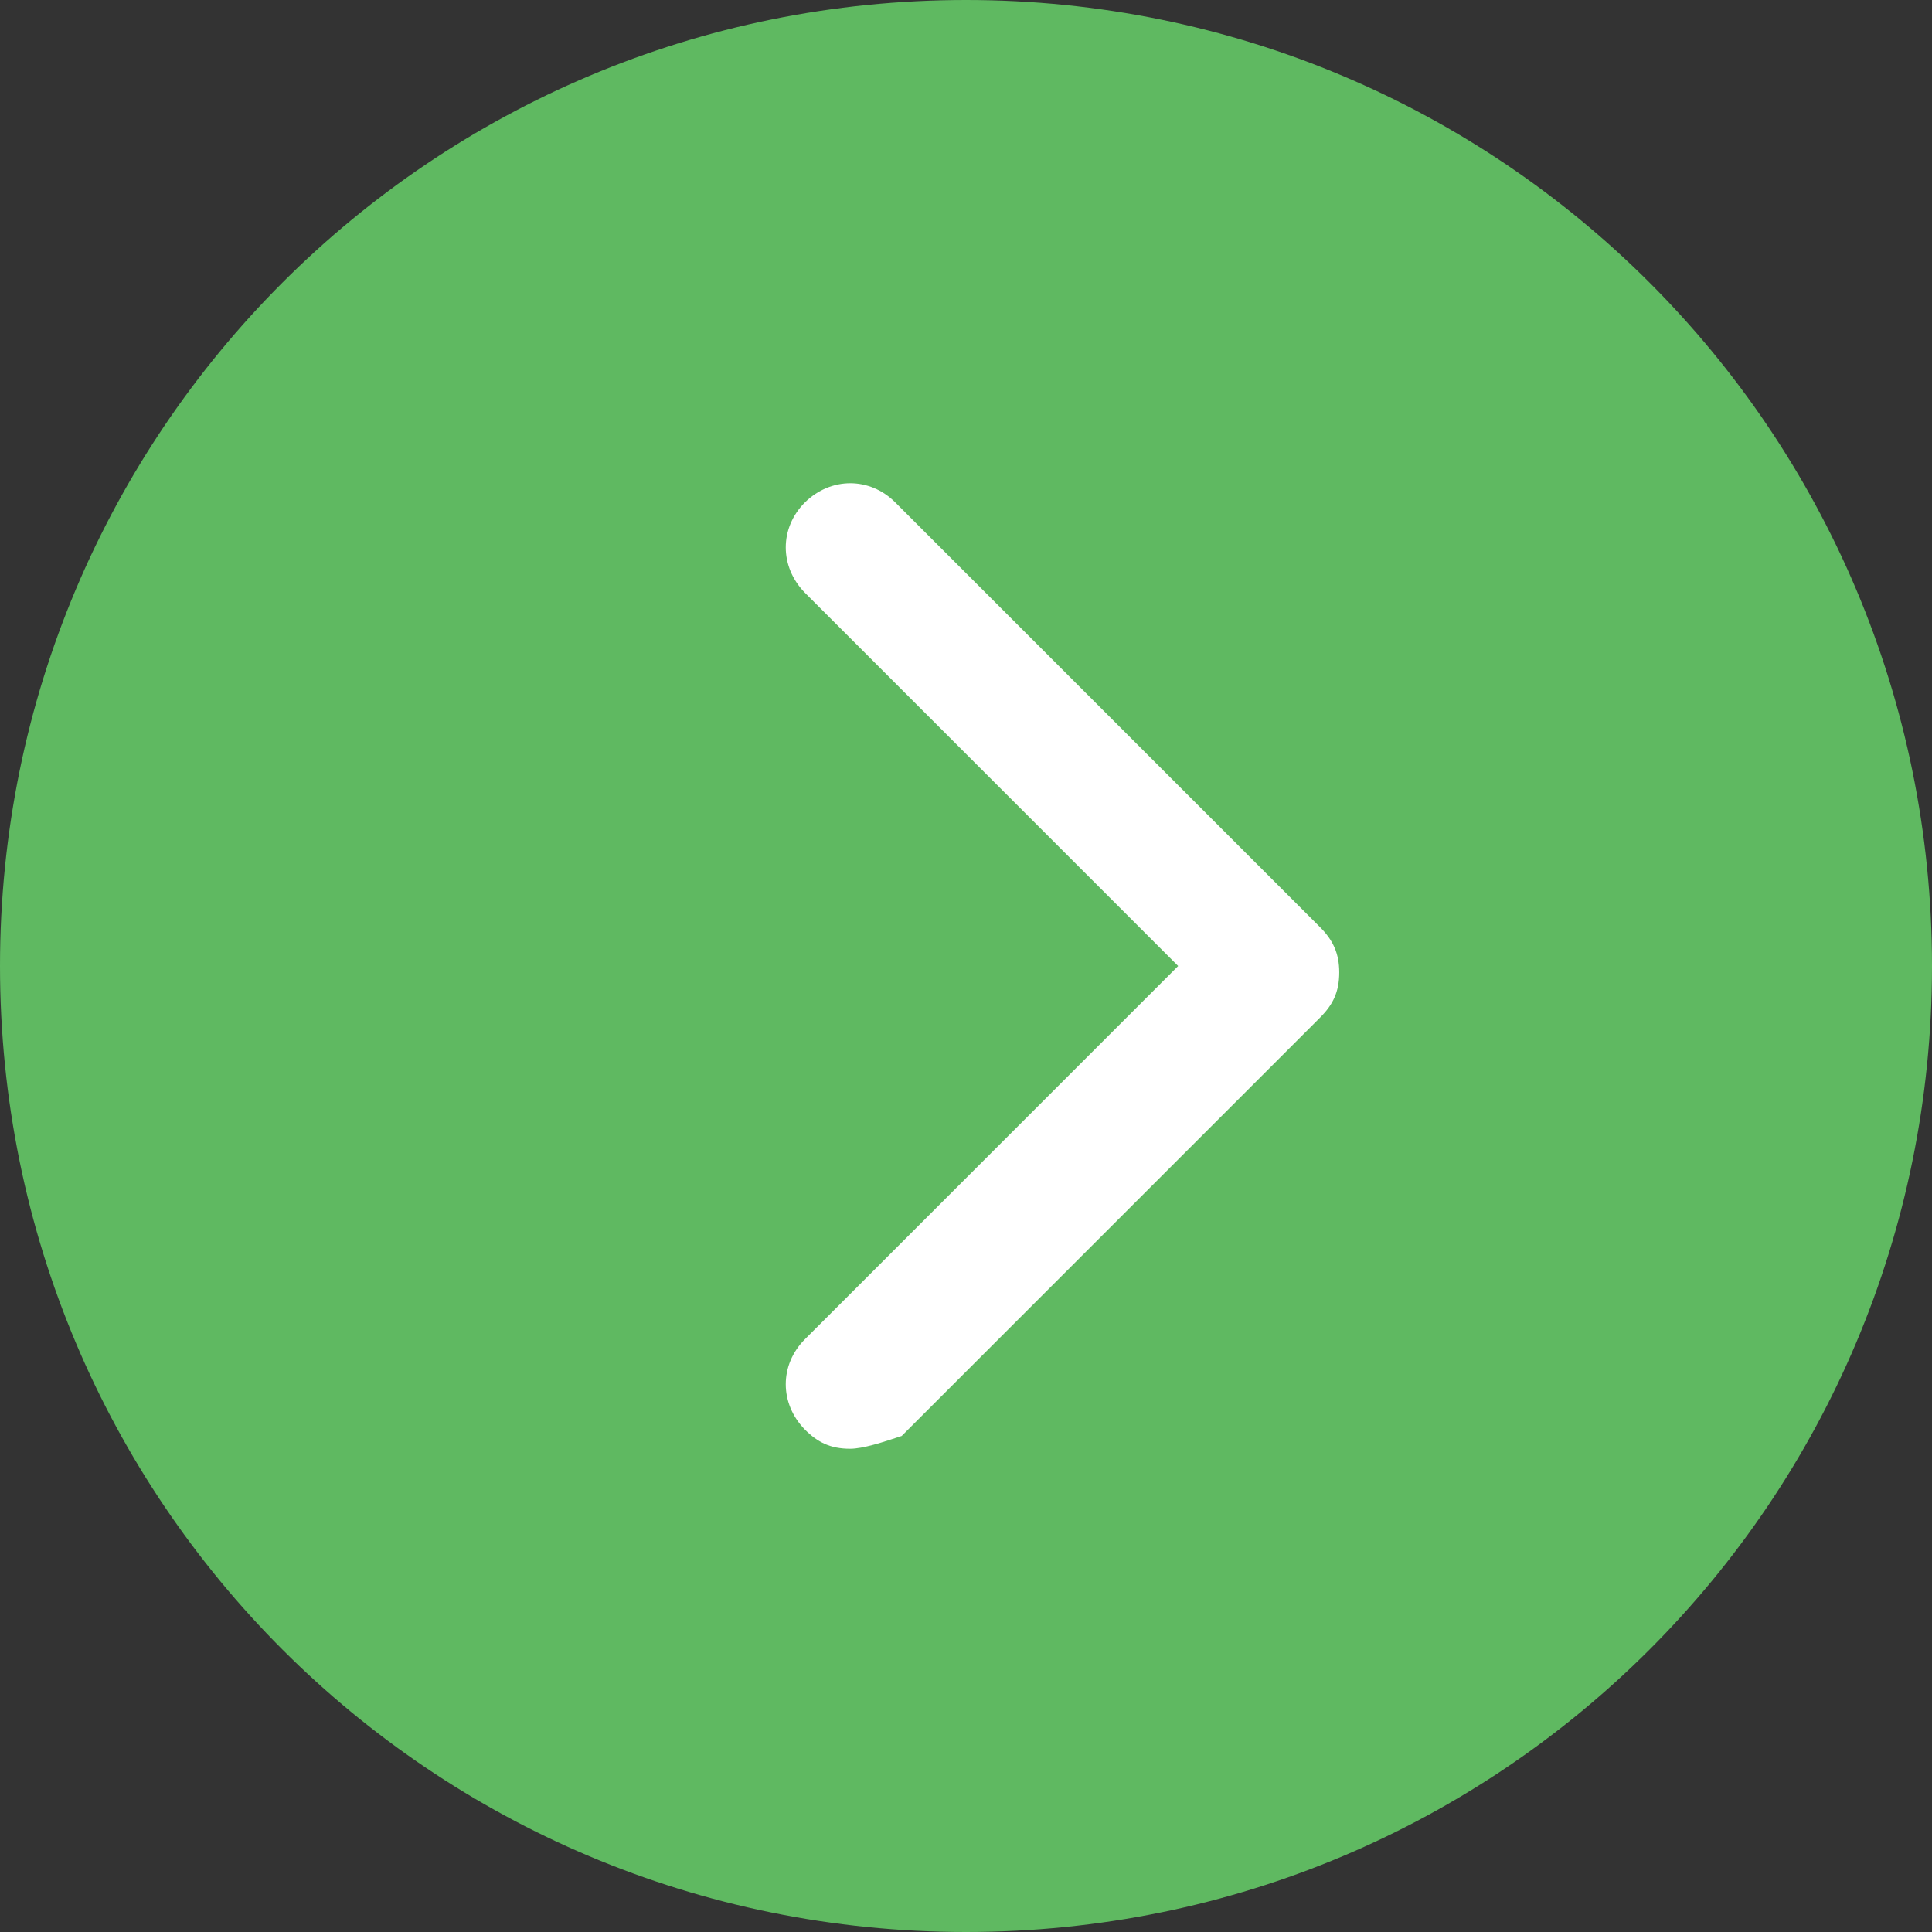
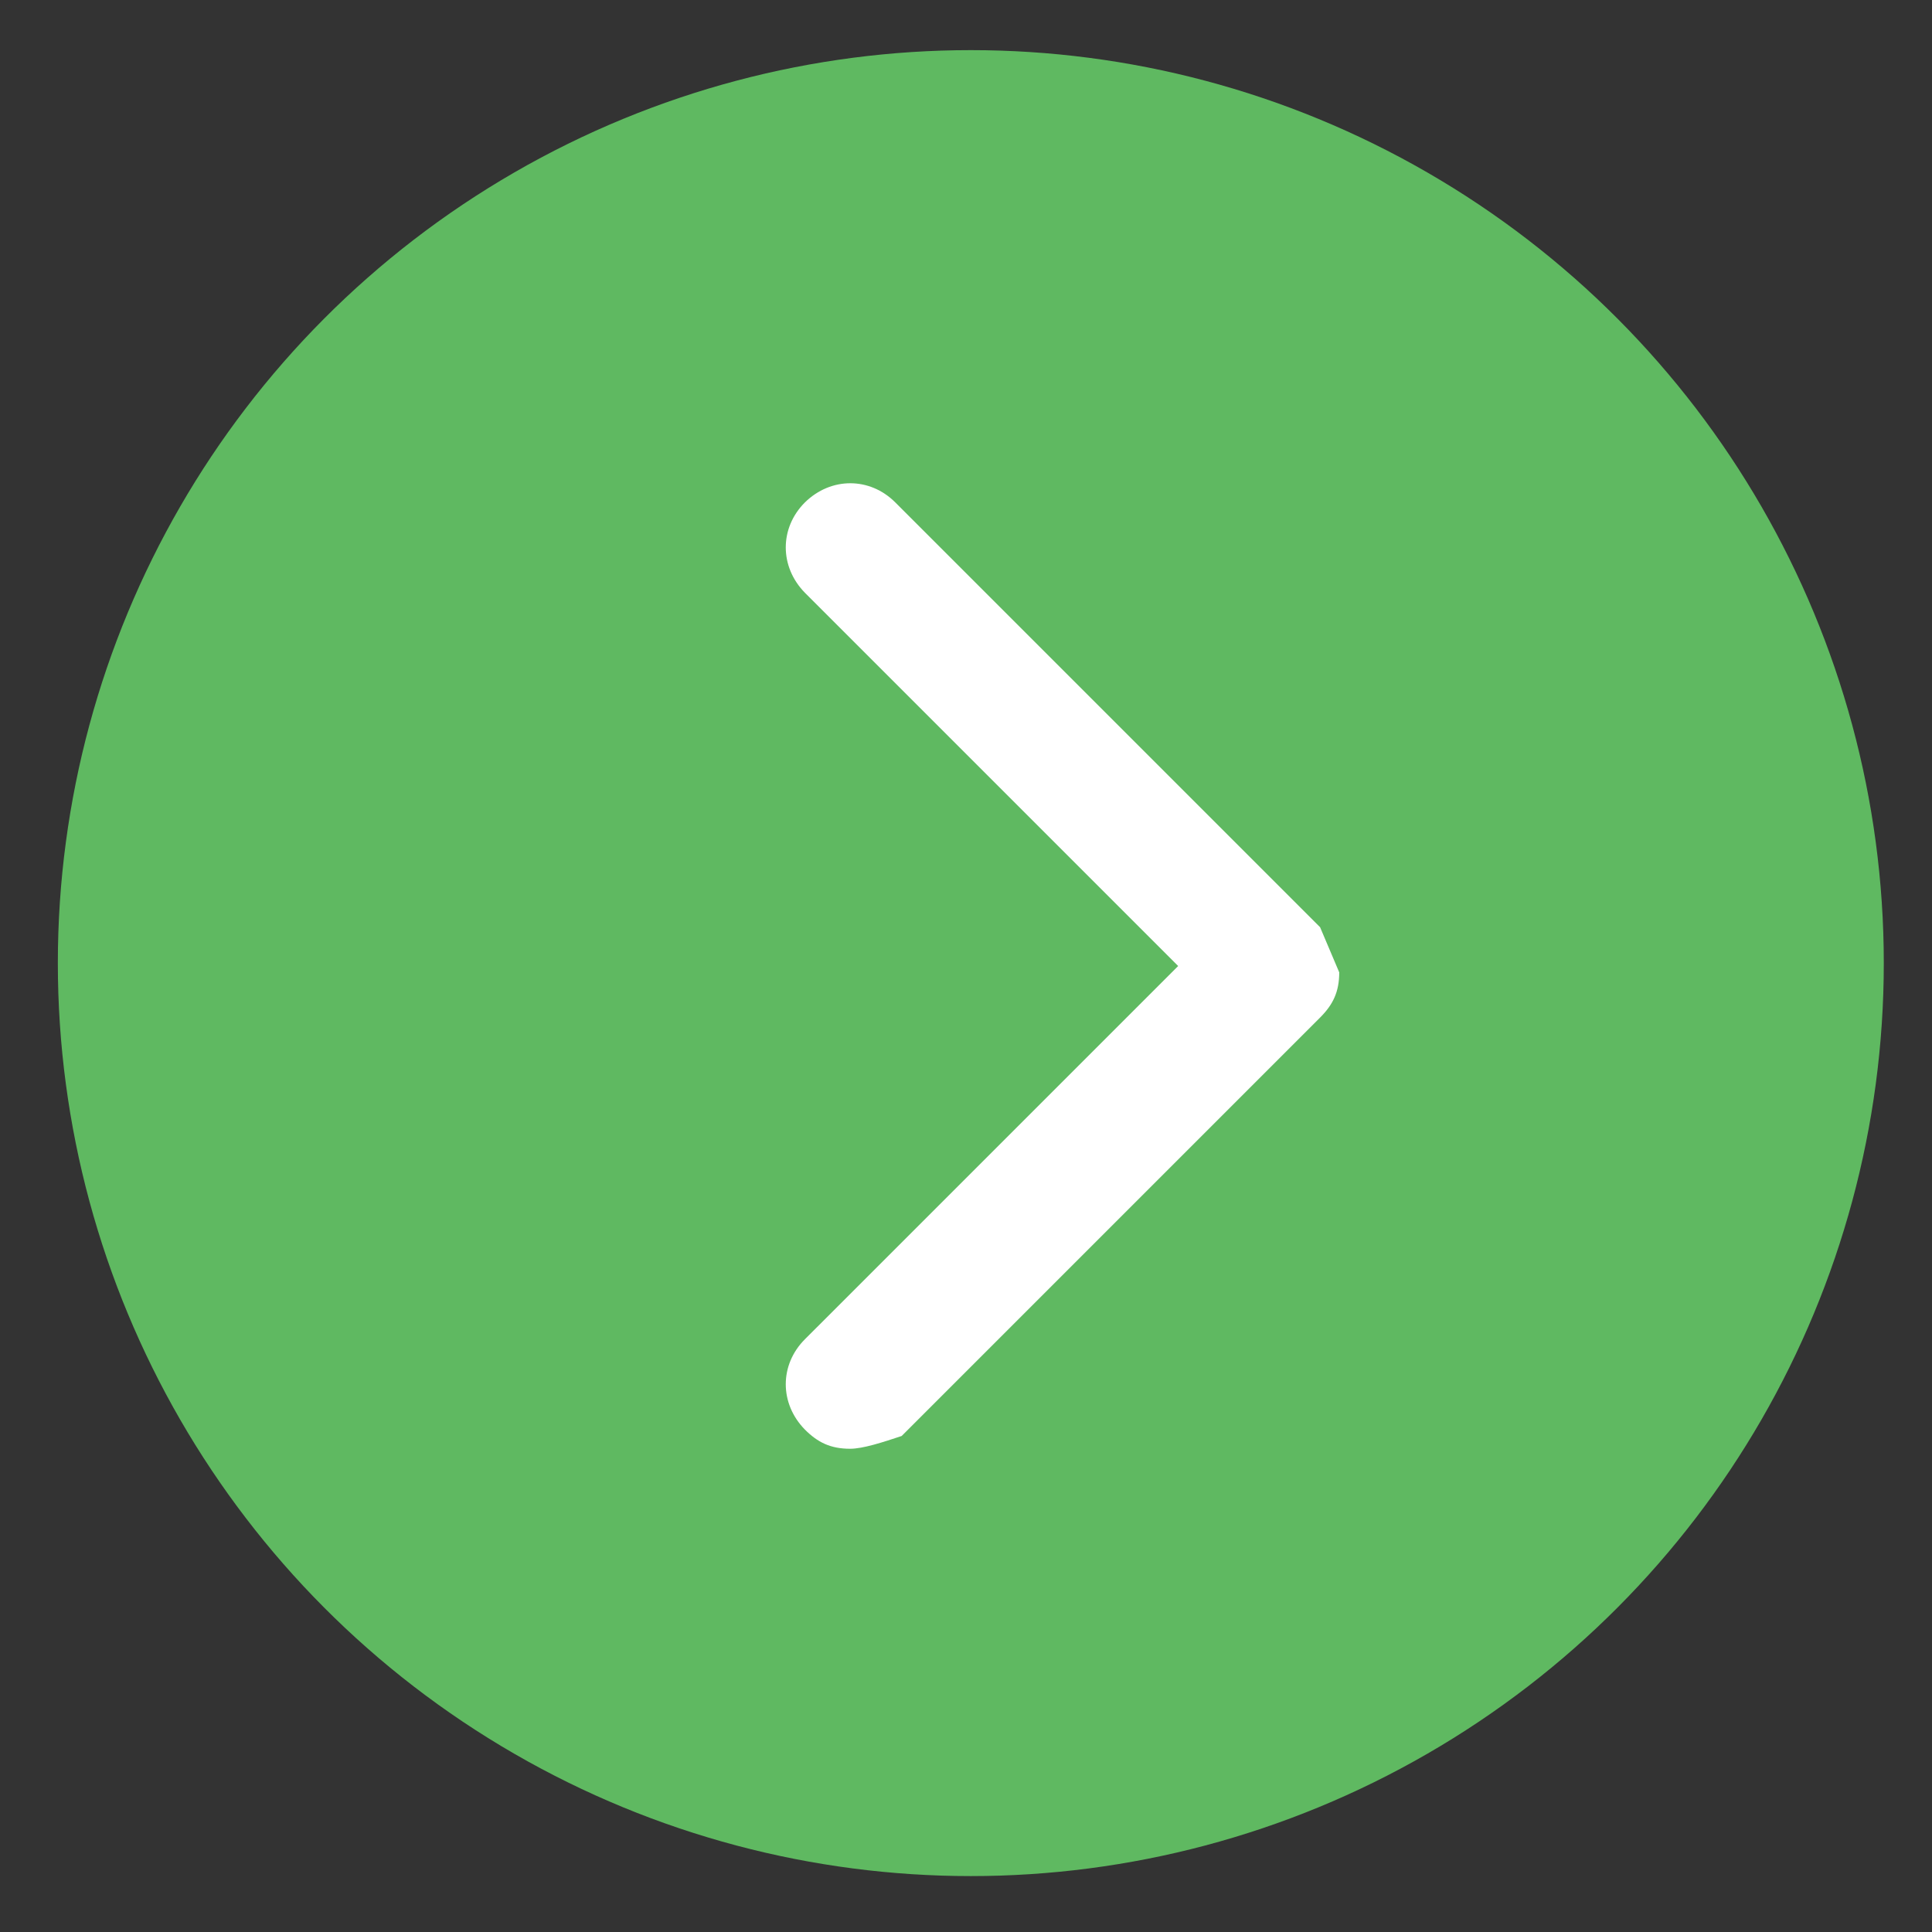
<svg width="100%" height="100%" viewBox="0 0 512 512" version="1.1" style="fill-rule:evenodd;clip-rule:evenodd;stroke-linejoin:round;stroke-miterlimit:1.414;">
  <rect x="0" y="0" width="512" height="512" fill="#333333" stroke="none" />
  <g>
    <circle cx="257.277" cy="255.234" r="241.948" style="fill:rgb(95,185,97);" />
-     <path d="M256,0C114.401,0 0,114.269 0,256C0,397.731 114.269,512 256,512C397.731,512 512,397.731 512,256C512,114.269 397.601,0 256,0ZM256,477.77C133.14,477.77 34.229,378.858 34.229,255.998C34.229,133.139 133.142,34.227 256,34.227C378.858,34.227 477.771,133.139 477.771,255.998C477.771,378.858 378.86,477.77 256,477.77Z" style="fill:rgb(95,185,97);fill-rule:nonzero;" />
-     <path d="M349.836,245.719L237.259,133.142C230.492,126.375 220.209,126.375 213.312,133.142C206.545,139.909 206.545,150.191 213.312,157.09L312.224,256.002L213.312,354.913C206.545,361.68 206.545,371.962 213.312,378.86C216.696,382.243 220.079,383.935 225.286,383.935C228.67,383.935 233.877,382.243 238.951,380.551L349.836,269.666C353.22,266.282 354.913,262.899 354.913,257.692C354.913,252.616 353.221,249.103 349.836,245.719Z" style="fill:white;fill-rule:nonzero;" />
+     <path d="M349.836,245.719L237.259,133.142C230.492,126.375 220.209,126.375 213.312,133.142C206.545,139.909 206.545,150.191 213.312,157.09L312.224,256.002L213.312,354.913C206.545,361.68 206.545,371.962 213.312,378.86C216.696,382.243 220.079,383.935 225.286,383.935C228.67,383.935 233.877,382.243 238.951,380.551L349.836,269.666C353.22,266.282 354.913,262.899 354.913,257.692Z" style="fill:white;fill-rule:nonzero;" />
  </g>
</svg>